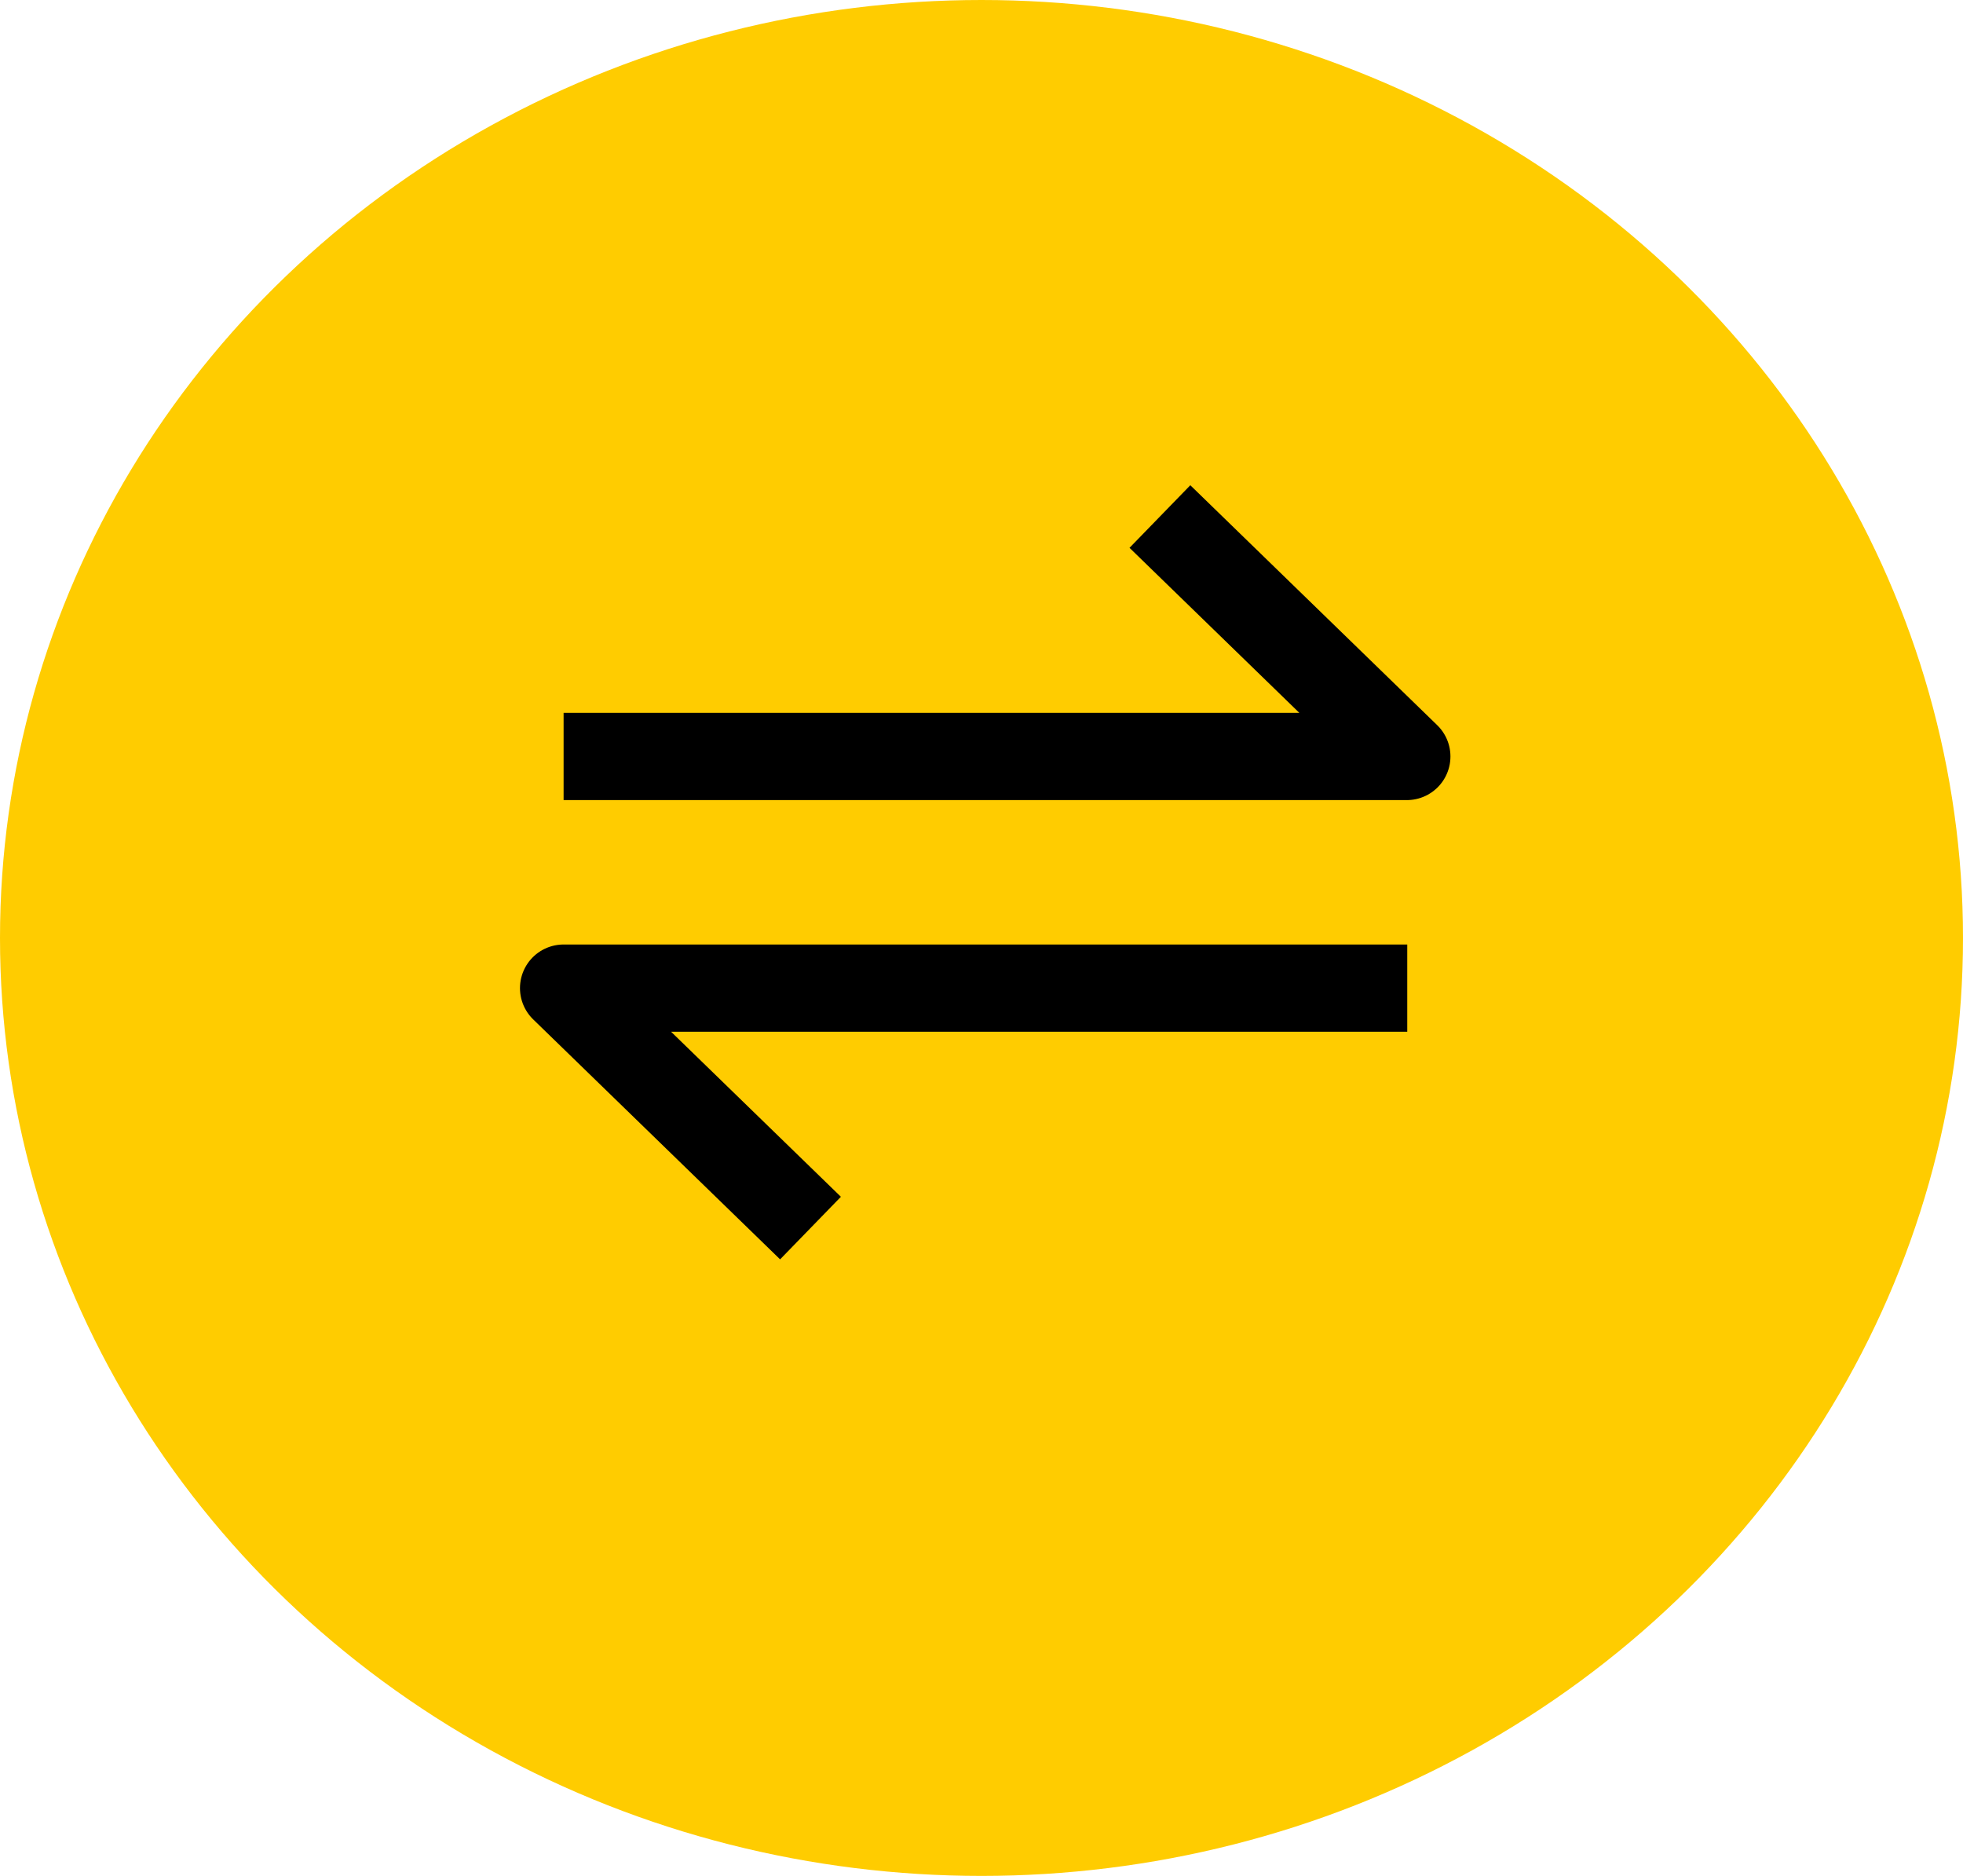
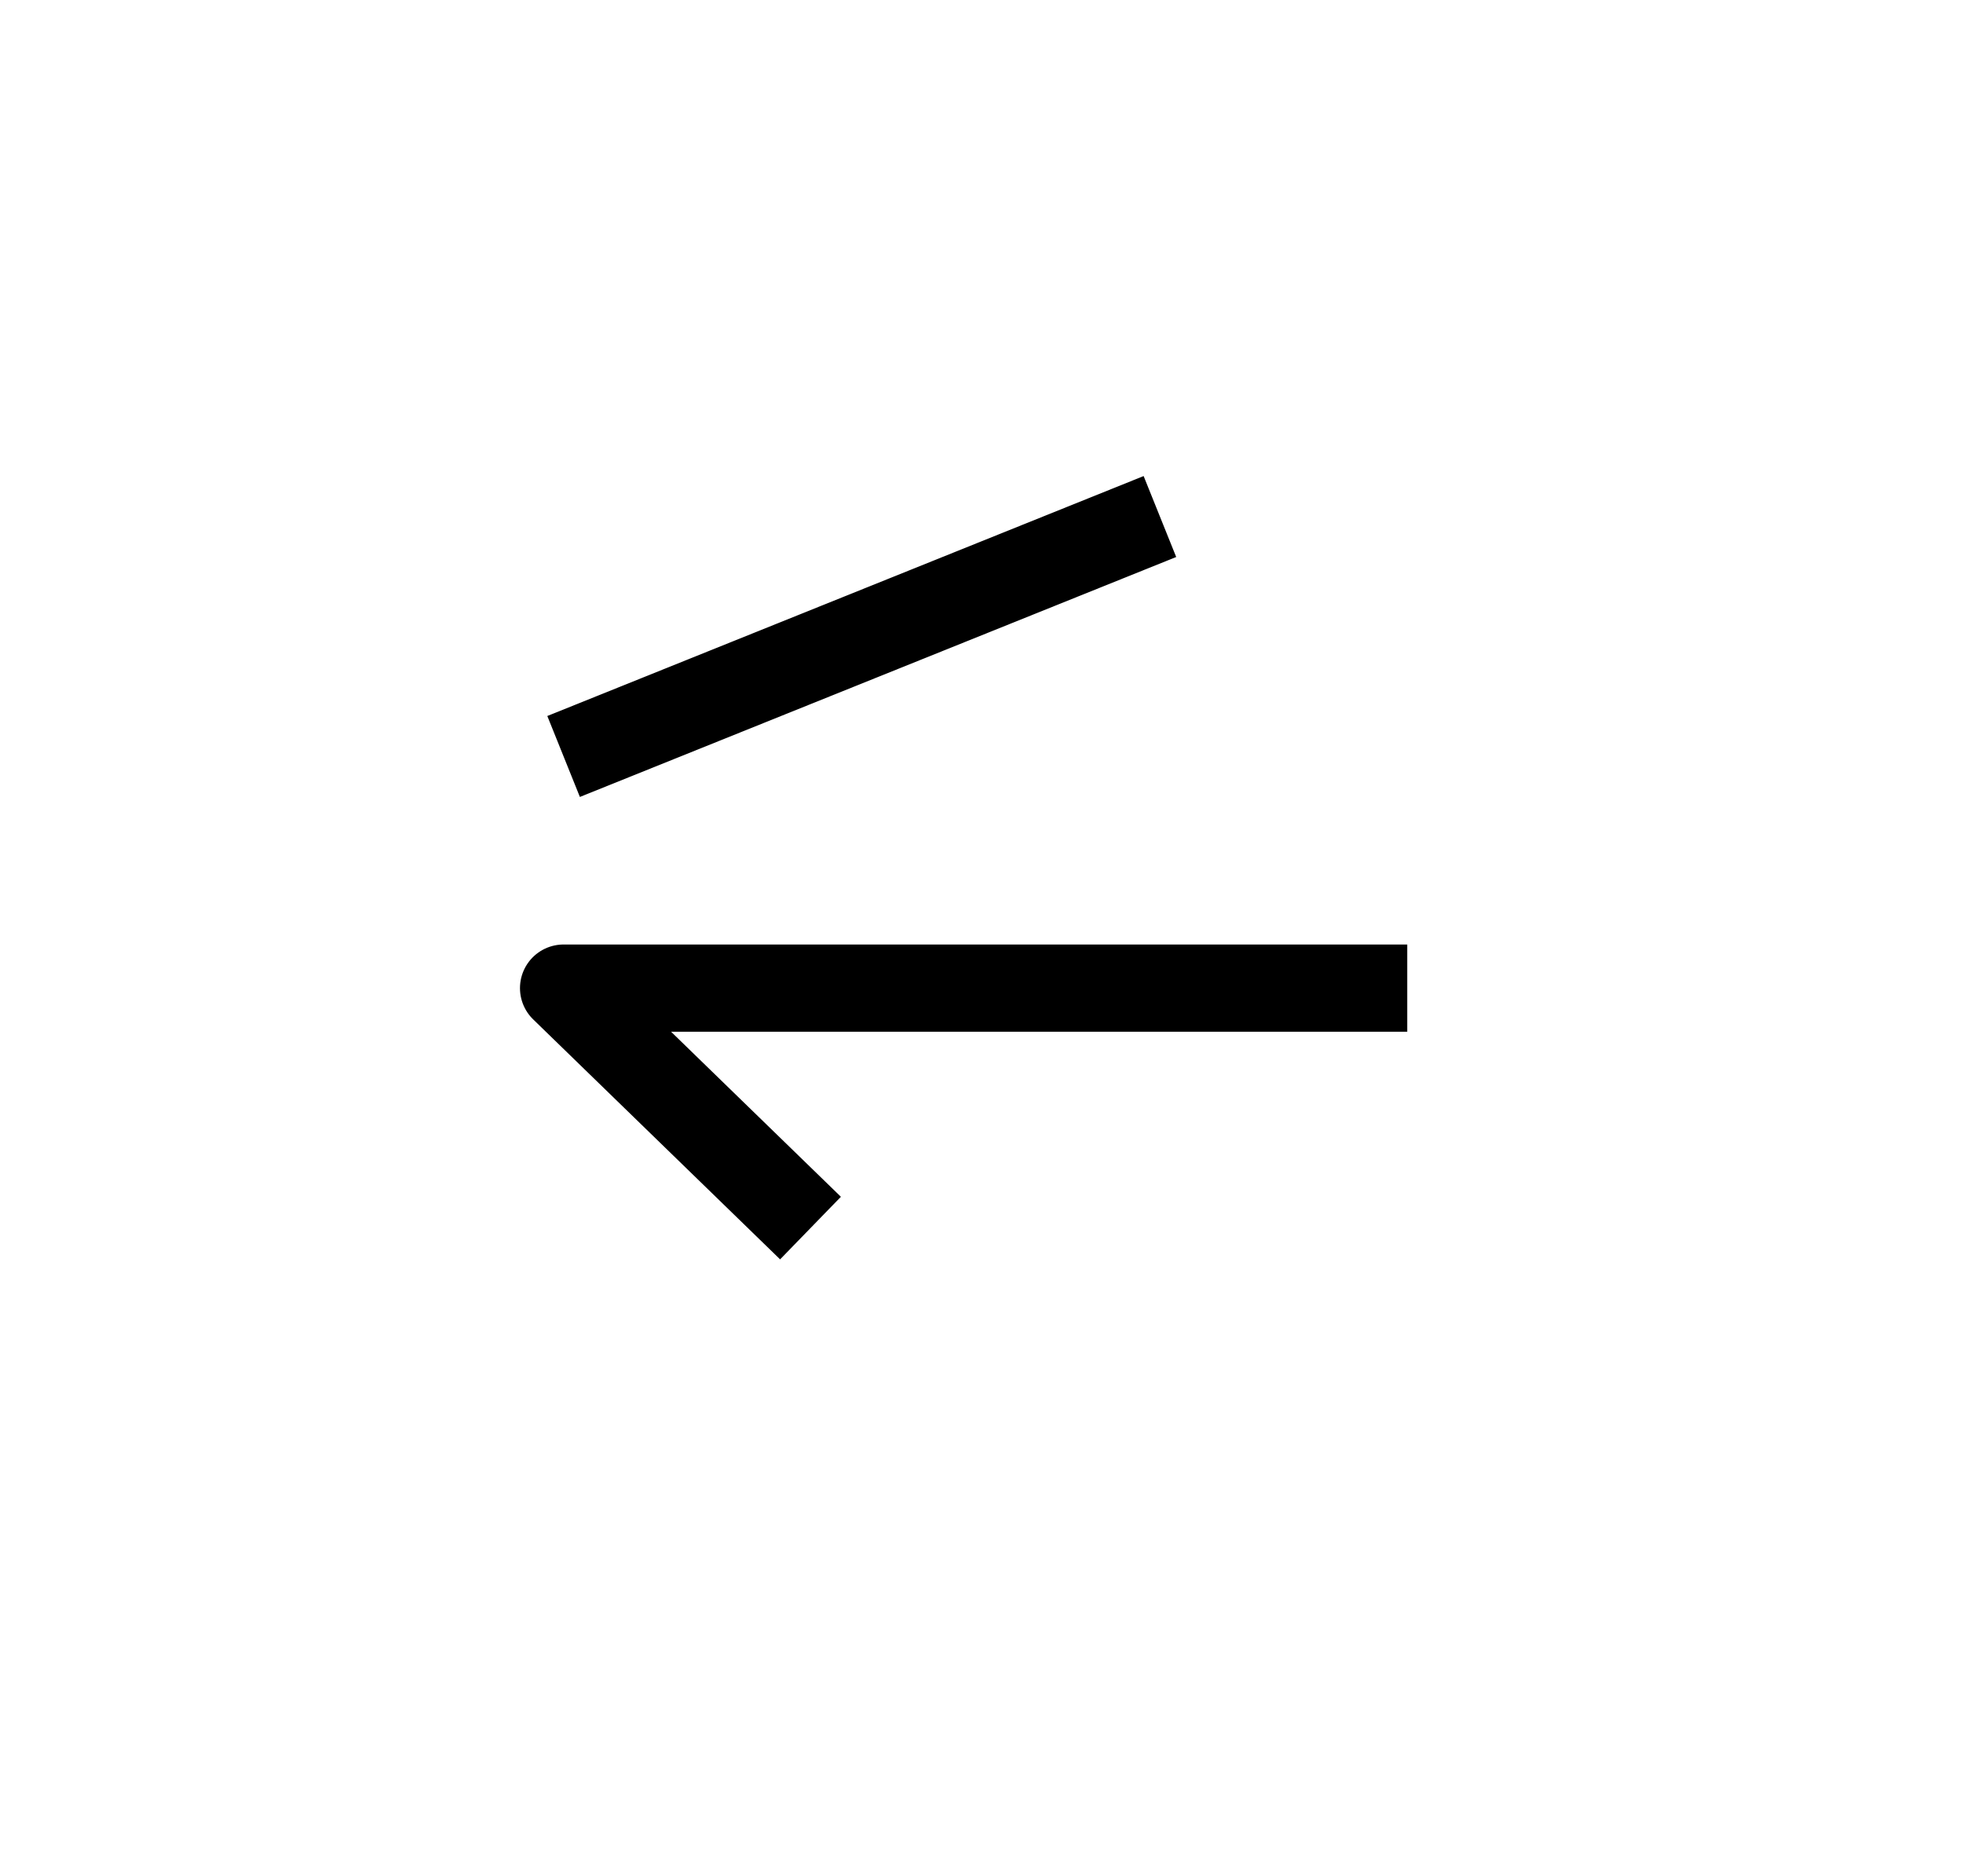
<svg xmlns="http://www.w3.org/2000/svg" width="45" height="43" viewBox="0 0 45 43" fill="none">
  <desc>
			Created with Pixso.
	</desc>
  <defs />
  <g style="mix-blend-mode:normal">
-     <ellipse id="Ellipse 57" cx="22.5" cy="21.5" rx="22.5" ry="21.5" fill="#FFCC00" fill-opacity="1" />
    <ellipse id="Ellipse 57" cx="22.5" cy="21.5" rx="22" ry="21" stroke="#707070" stroke-opacity="0" stroke-width="1" />
  </g>
  <g style="mix-blend-mode:normal">
-     <path id="Path 202" d="" fill="#FFFFFF" fill-opacity="0" fill-rule="nonzero" />
-     <path id="Path 202" d="M12.92 17.34L32.25 17.34L26.59 11.84" stroke="#000000" stroke-opacity="1" stroke-width="2" stroke-linejoin="round" />
+     <path id="Path 202" d="M12.92 17.34L26.59 11.84" stroke="#000000" stroke-opacity="1" stroke-width="2" stroke-linejoin="round" />
  </g>
  <g style="mix-blend-mode:normal">
    <path id="Path 203" d="" fill="#FFFFFF" fill-opacity="0" fill-rule="nonzero" />
    <path id="Path 203" d="M32.26 22.65L12.92 22.65L18.58 28.15" stroke="#000000" stroke-opacity="1" stroke-width="2" stroke-linejoin="round" />
  </g>
</svg>